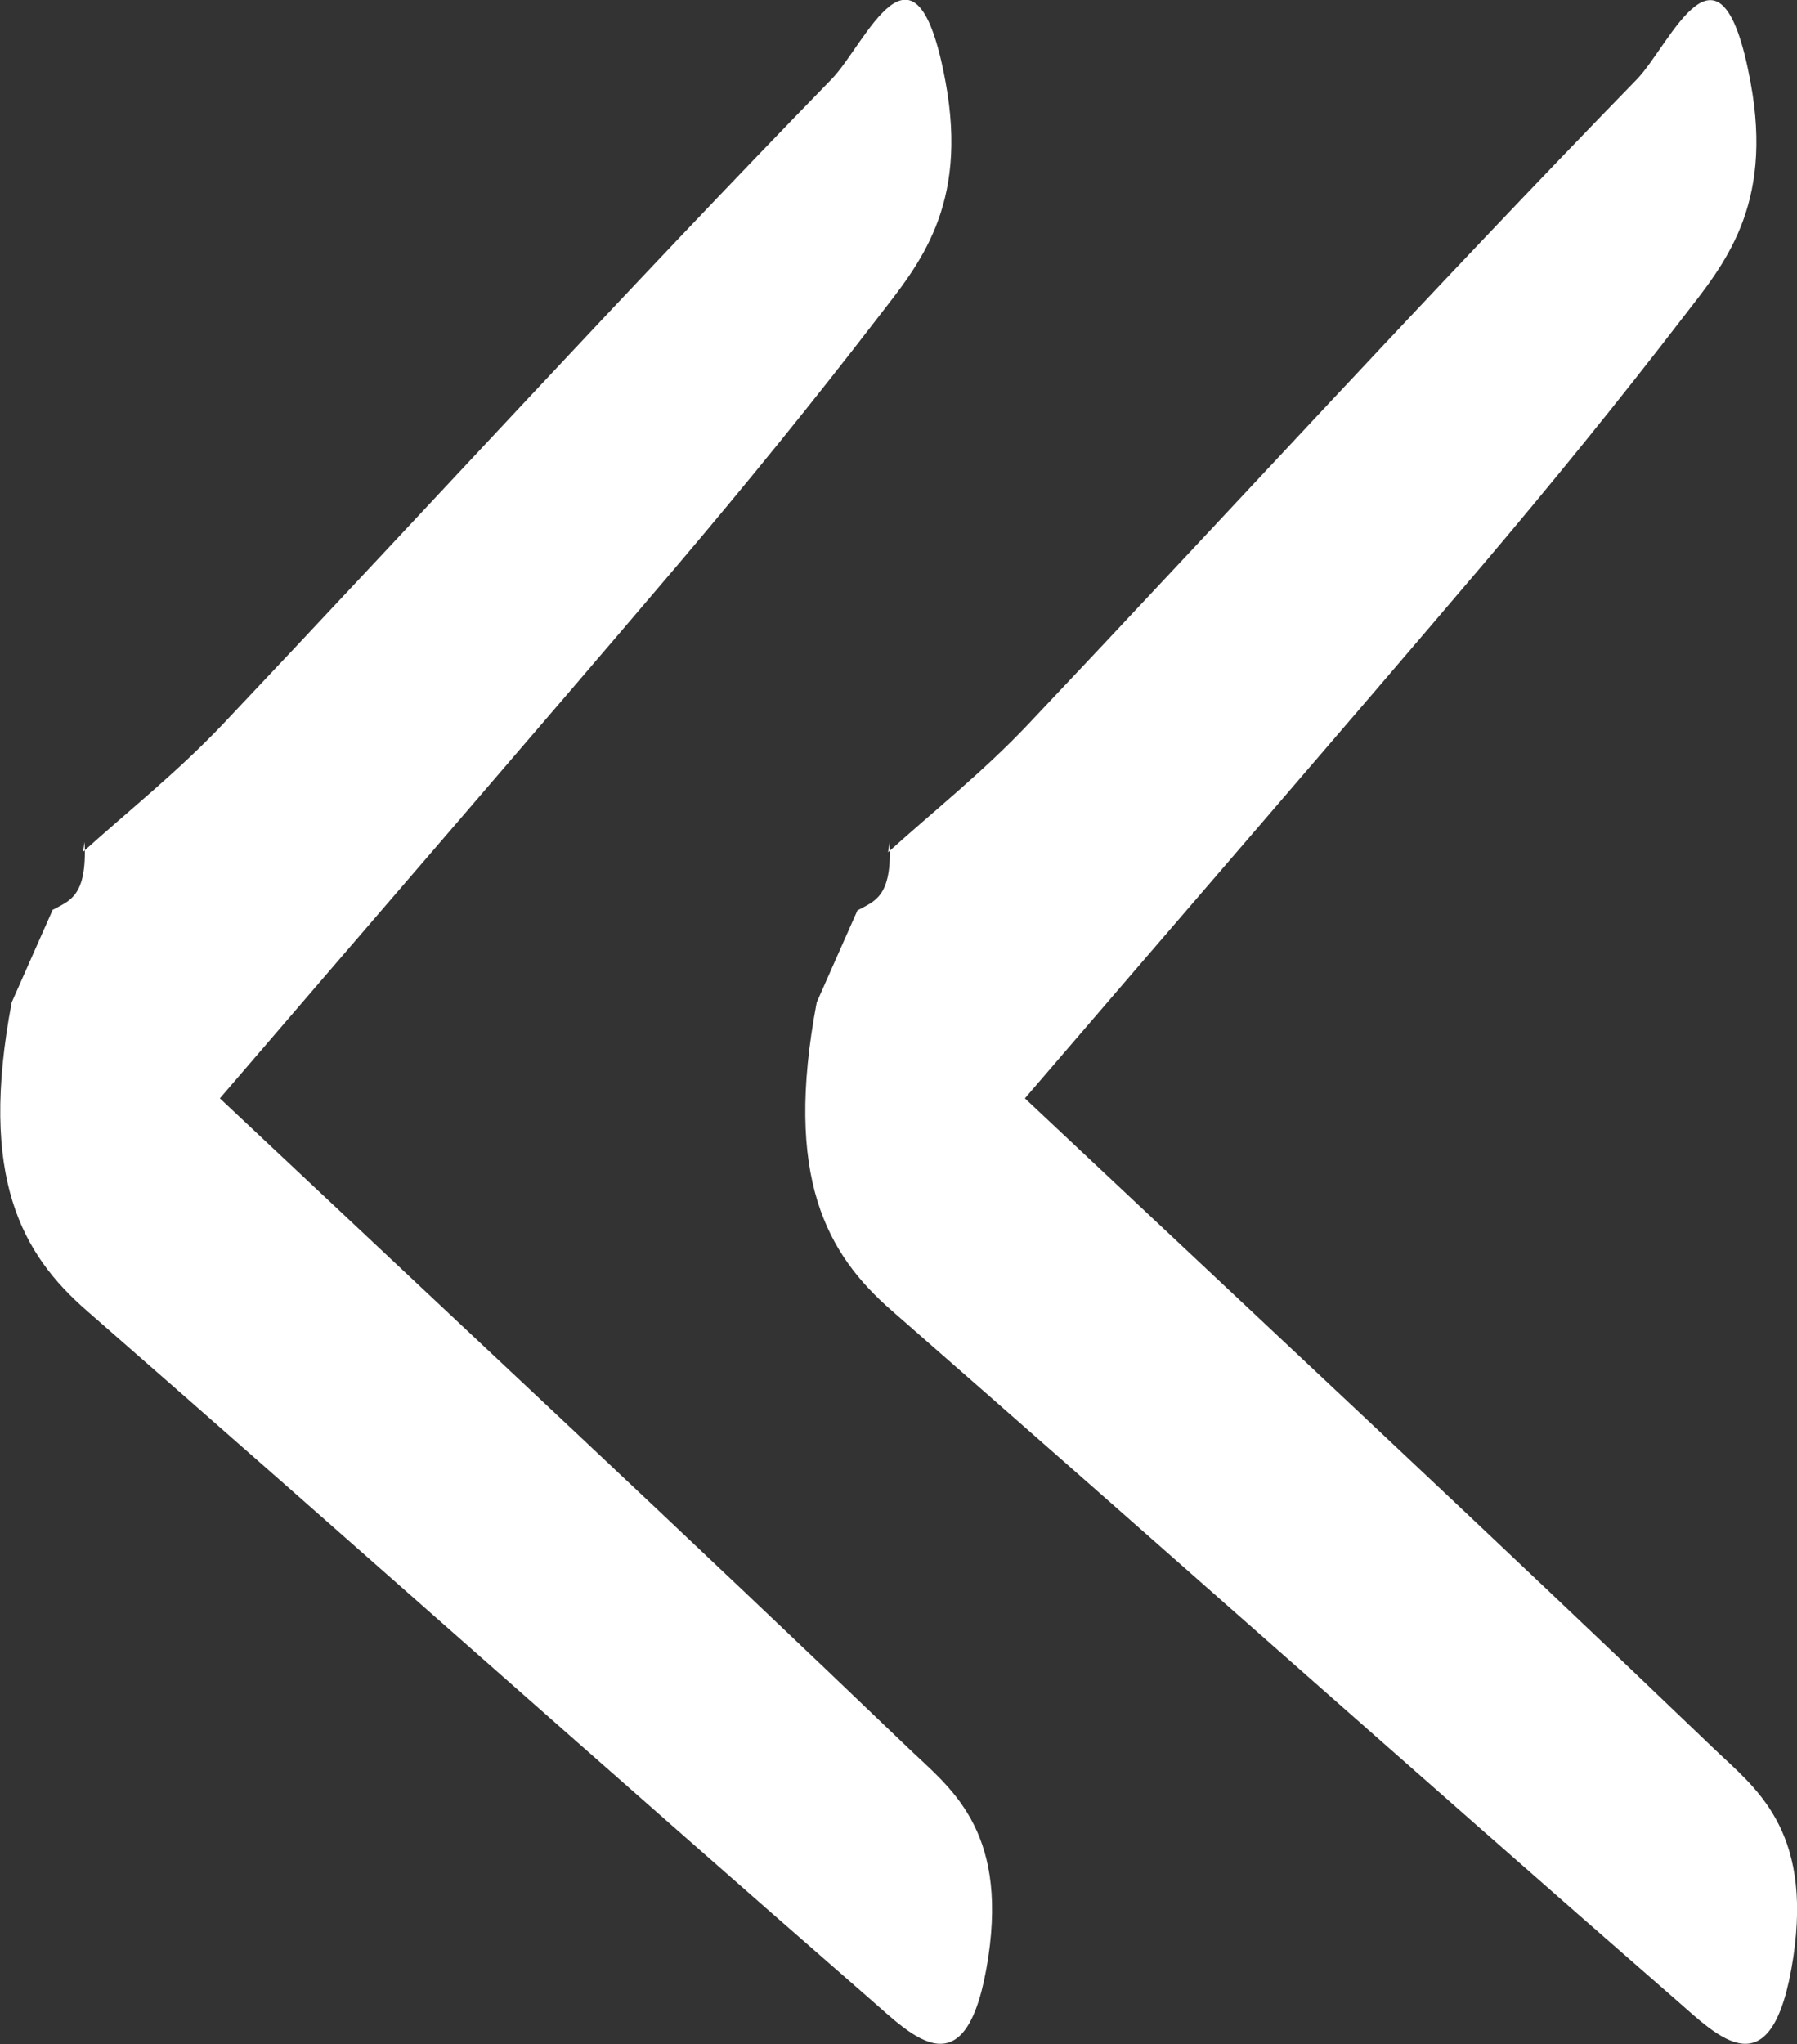
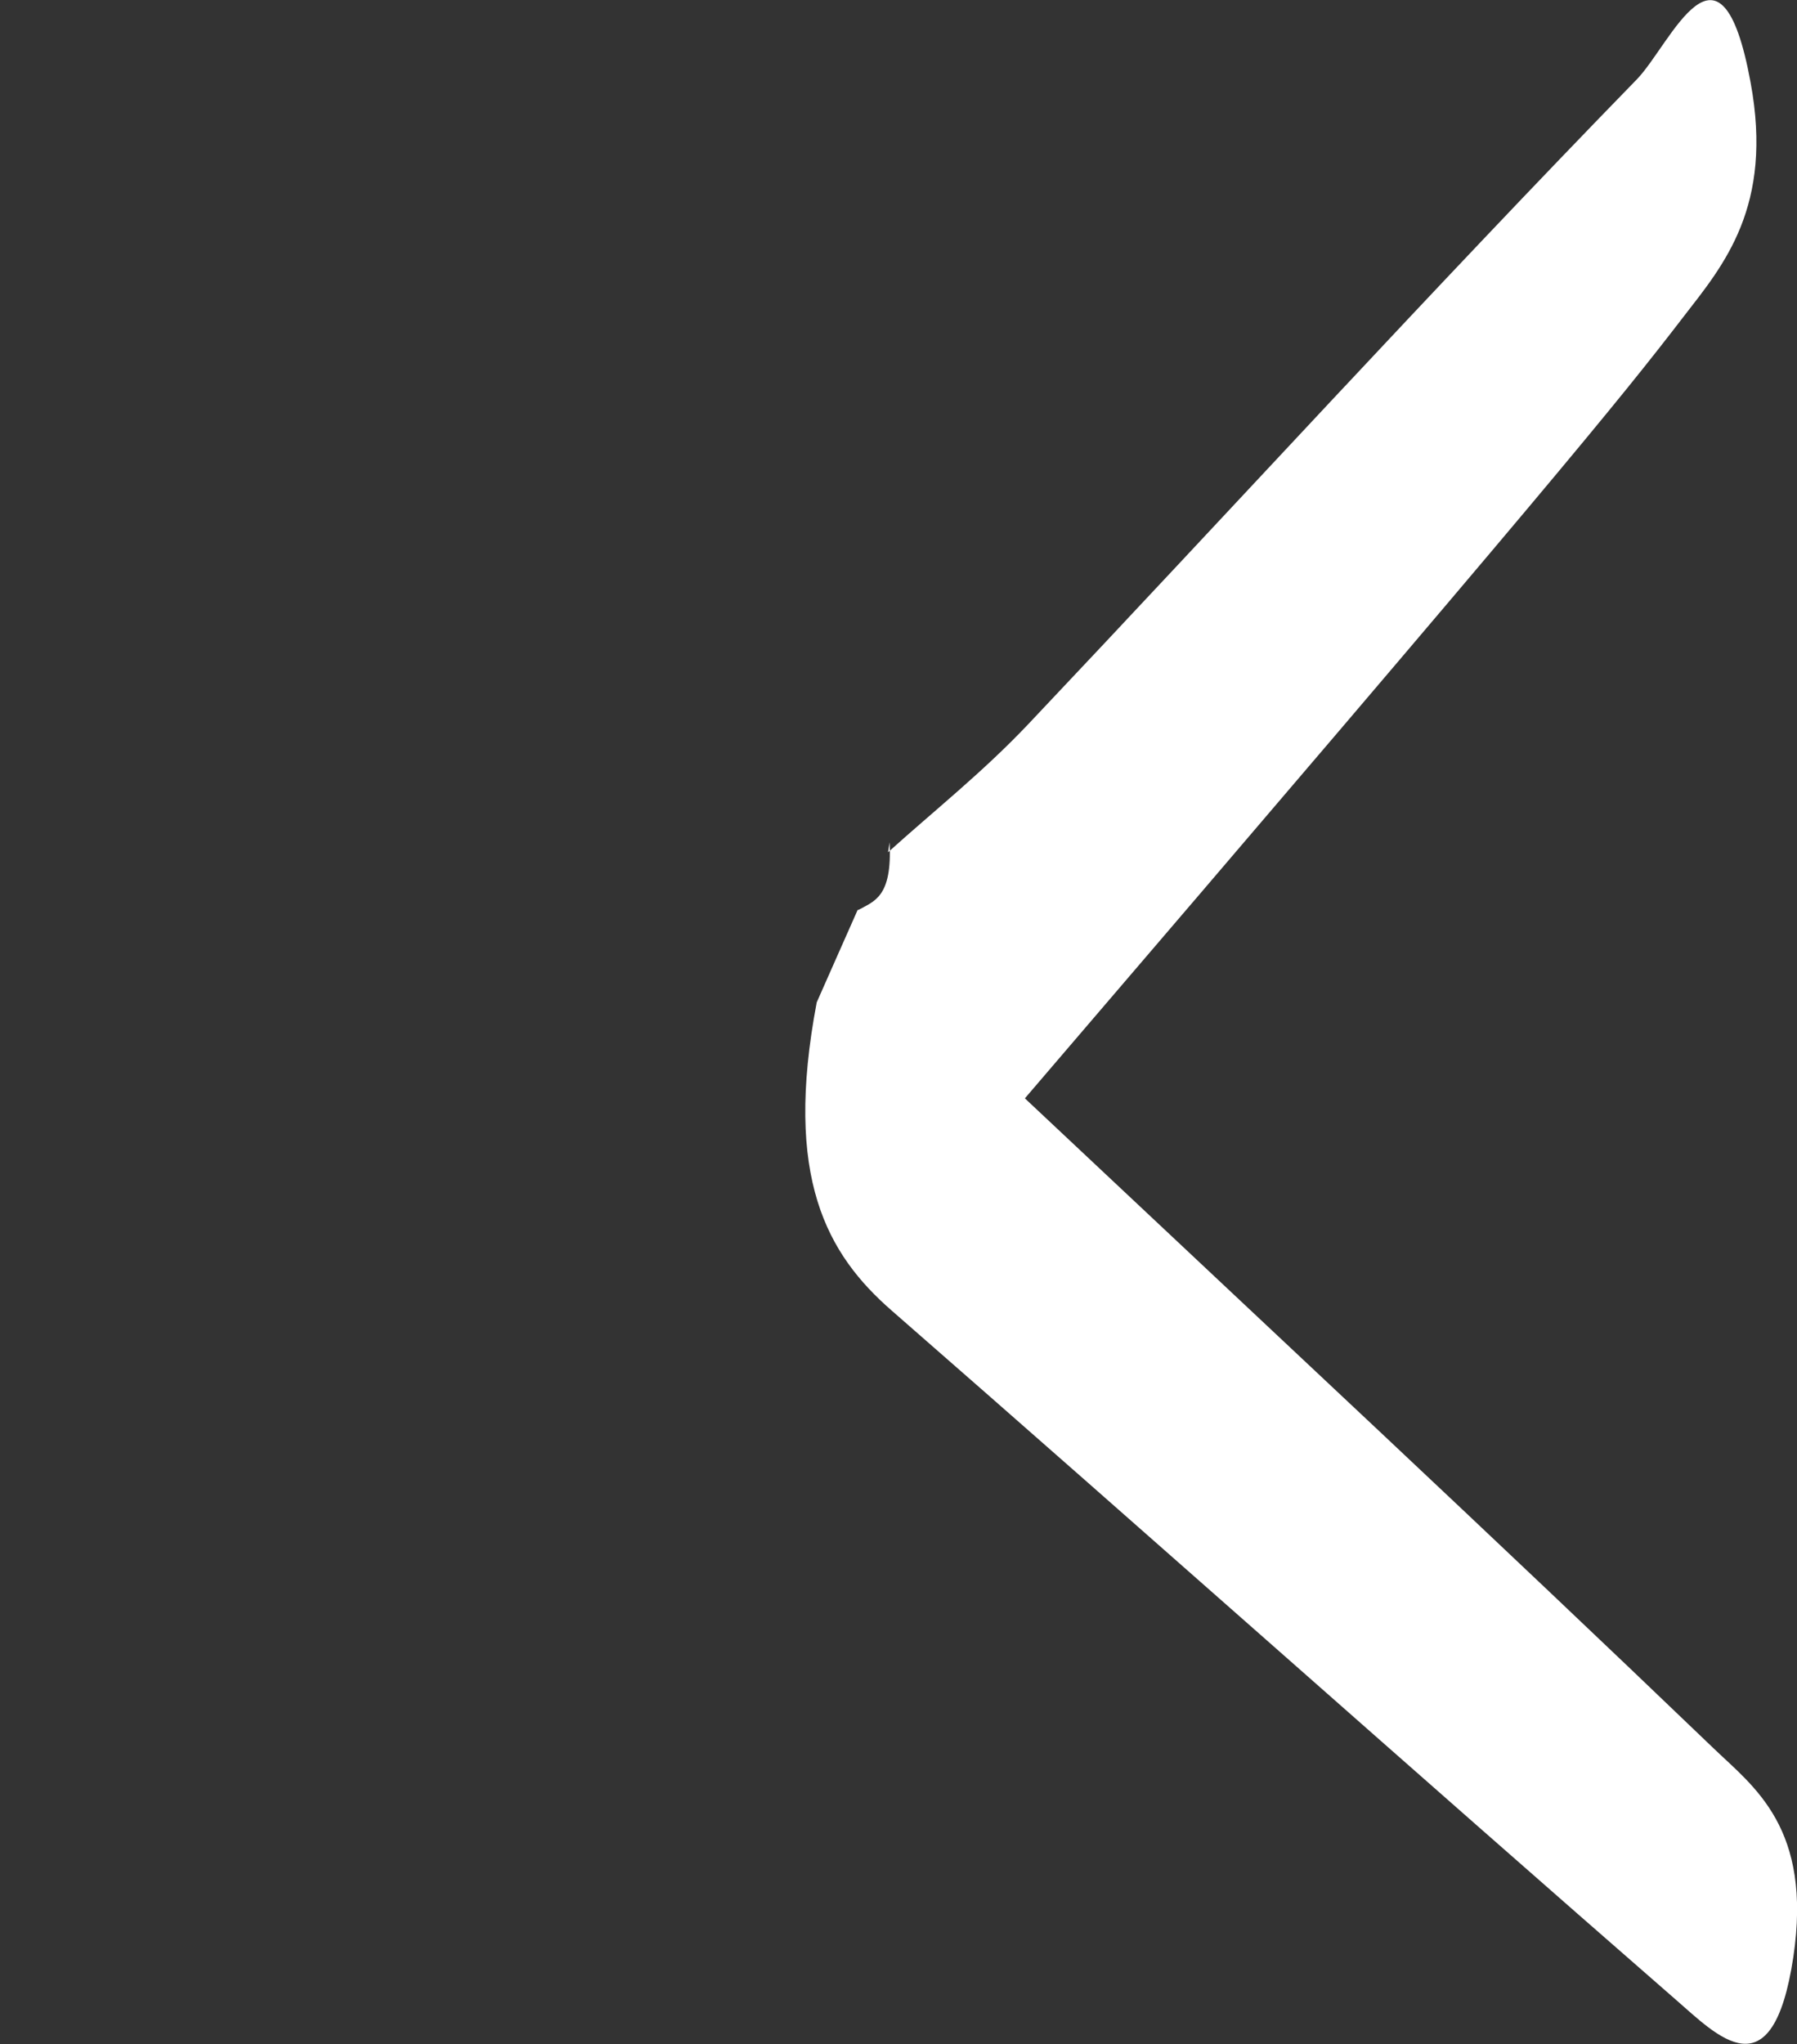
<svg xmlns="http://www.w3.org/2000/svg" width="51" height="58" viewBox="0 0 51 58" fill="none">
  <rect x="0" y="0" width="51" height="58" fill="#333333" stroke="none" />
  <g clip-path="url(#clip0_80_188)">
-     <path d="M24.348 25.802C23.955 26.682 23.571 27.562 23.179 28.442C22.236 33.418 23.467 35.588 25.317 37.196C32.735 43.673 40.135 50.267 47.553 56.733C48.731 57.753 50.302 59.455 50.895 55.536C51.445 51.863 49.77 50.701 48.635 49.61C42.387 43.614 36.112 37.771 29.087 31.165C33.86 25.603 37.98 20.851 42.081 16.028C44.001 13.764 45.912 11.417 47.788 8.976C48.914 7.521 50.337 5.867 49.682 2.335C48.827 -2.312 47.422 1.255 46.453 2.253C40.659 8.202 34.934 14.467 29.174 20.557C27.882 21.919 26.53 22.986 25.203 24.183L25.247 23.901C25.326 25.462 24.811 25.568 24.348 25.826V25.802Z" fill="white" />
-     <path d="M1.501 25.802C1.108 26.682 0.724 27.562 0.332 28.442C-0.611 33.418 0.62 35.588 2.47 37.196C9.888 43.673 17.288 50.267 24.706 56.733C25.884 57.753 27.455 59.455 28.048 55.536C28.598 51.863 26.922 50.701 25.788 49.61C19.54 43.614 13.265 37.771 6.24 31.165C11.013 25.603 15.133 20.851 19.234 16.028C21.154 13.764 23.065 11.417 24.942 8.976C26.067 7.521 27.49 5.867 26.835 2.323C25.98 -2.323 24.575 1.244 23.606 2.241C17.812 8.19 12.087 14.456 6.327 20.546C5.035 21.907 3.683 22.974 2.356 24.171L2.4 23.89C2.478 25.45 1.964 25.556 1.501 25.814V25.802Z" fill="white" />
+     <path d="M24.348 25.802C23.955 26.682 23.571 27.562 23.179 28.442C22.236 33.418 23.467 35.588 25.317 37.196C32.735 43.673 40.135 50.267 47.553 56.733C48.731 57.753 50.302 59.455 50.895 55.536C51.445 51.863 49.77 50.701 48.635 49.61C42.387 43.614 36.112 37.771 29.087 31.165C44.001 13.764 45.912 11.417 47.788 8.976C48.914 7.521 50.337 5.867 49.682 2.335C48.827 -2.312 47.422 1.255 46.453 2.253C40.659 8.202 34.934 14.467 29.174 20.557C27.882 21.919 26.53 22.986 25.203 24.183L25.247 23.901C25.326 25.462 24.811 25.568 24.348 25.826V25.802Z" fill="white" />
  </g>
  <defs>
    <clipPath id="clip0_80_188">
      <rect width="51" height="58" fill="white" transform="matrix(-1 0 0 1 51 0)" />
    </clipPath>
  </defs>
</svg>